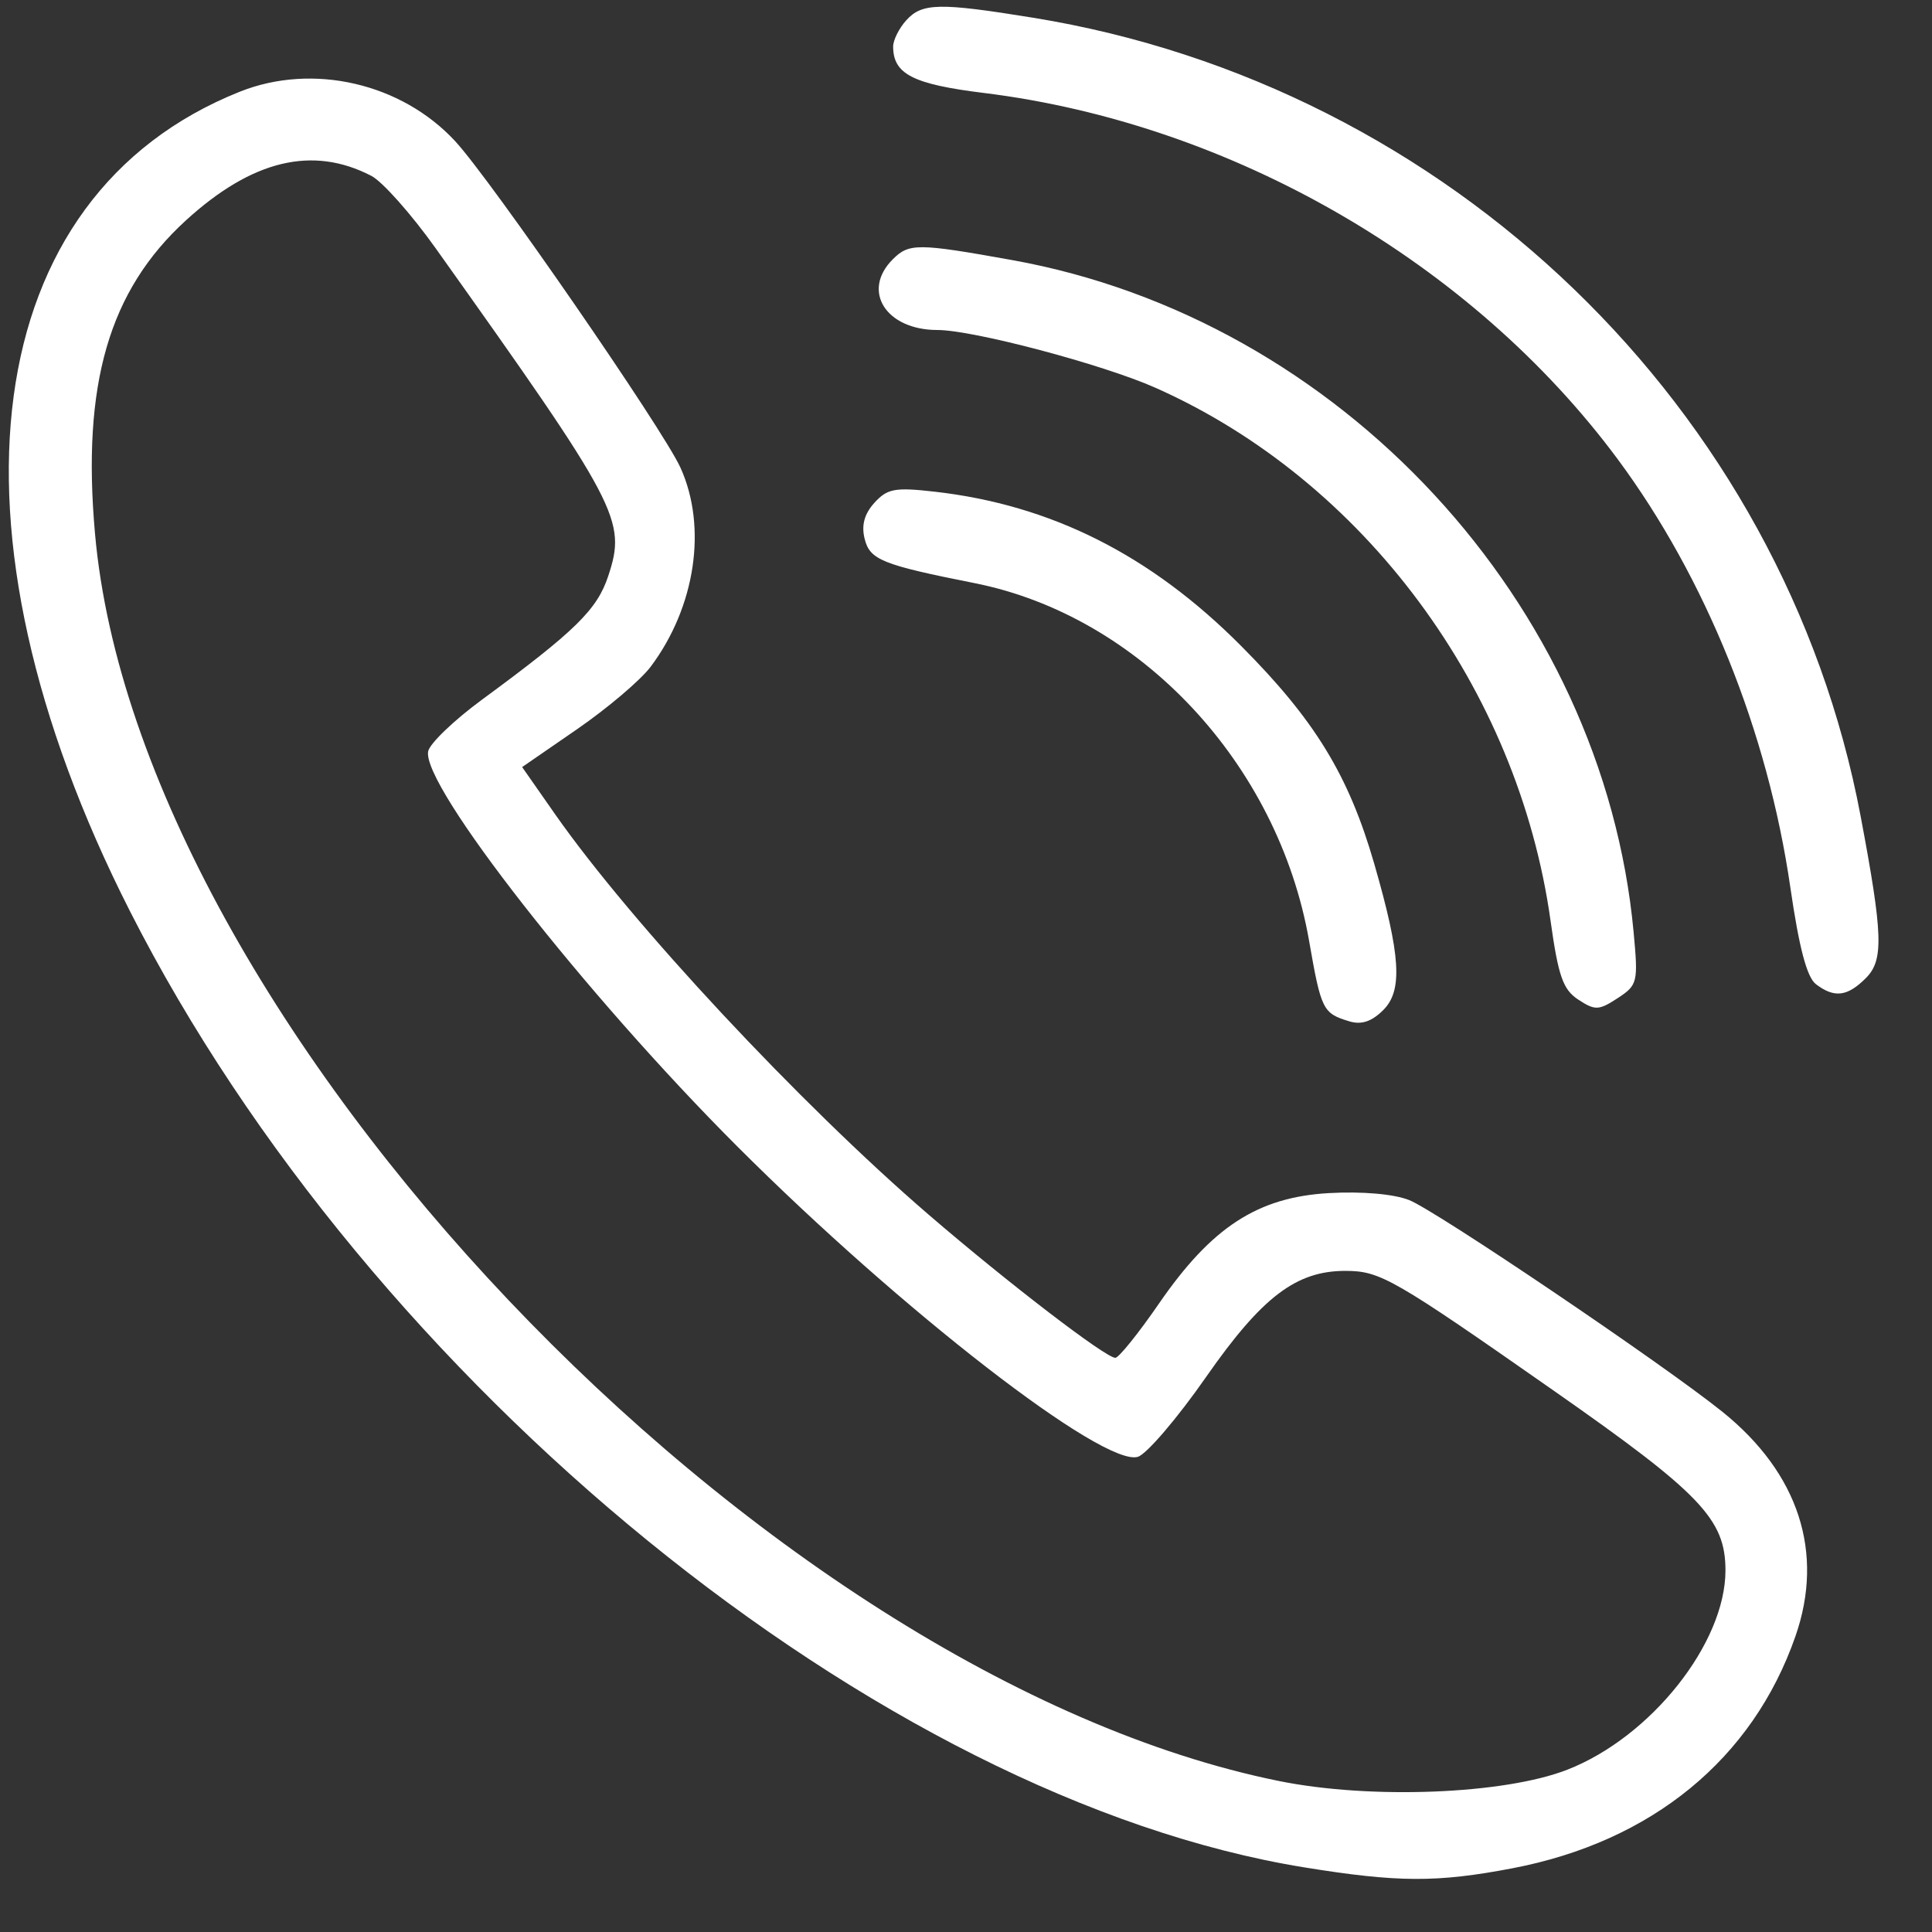
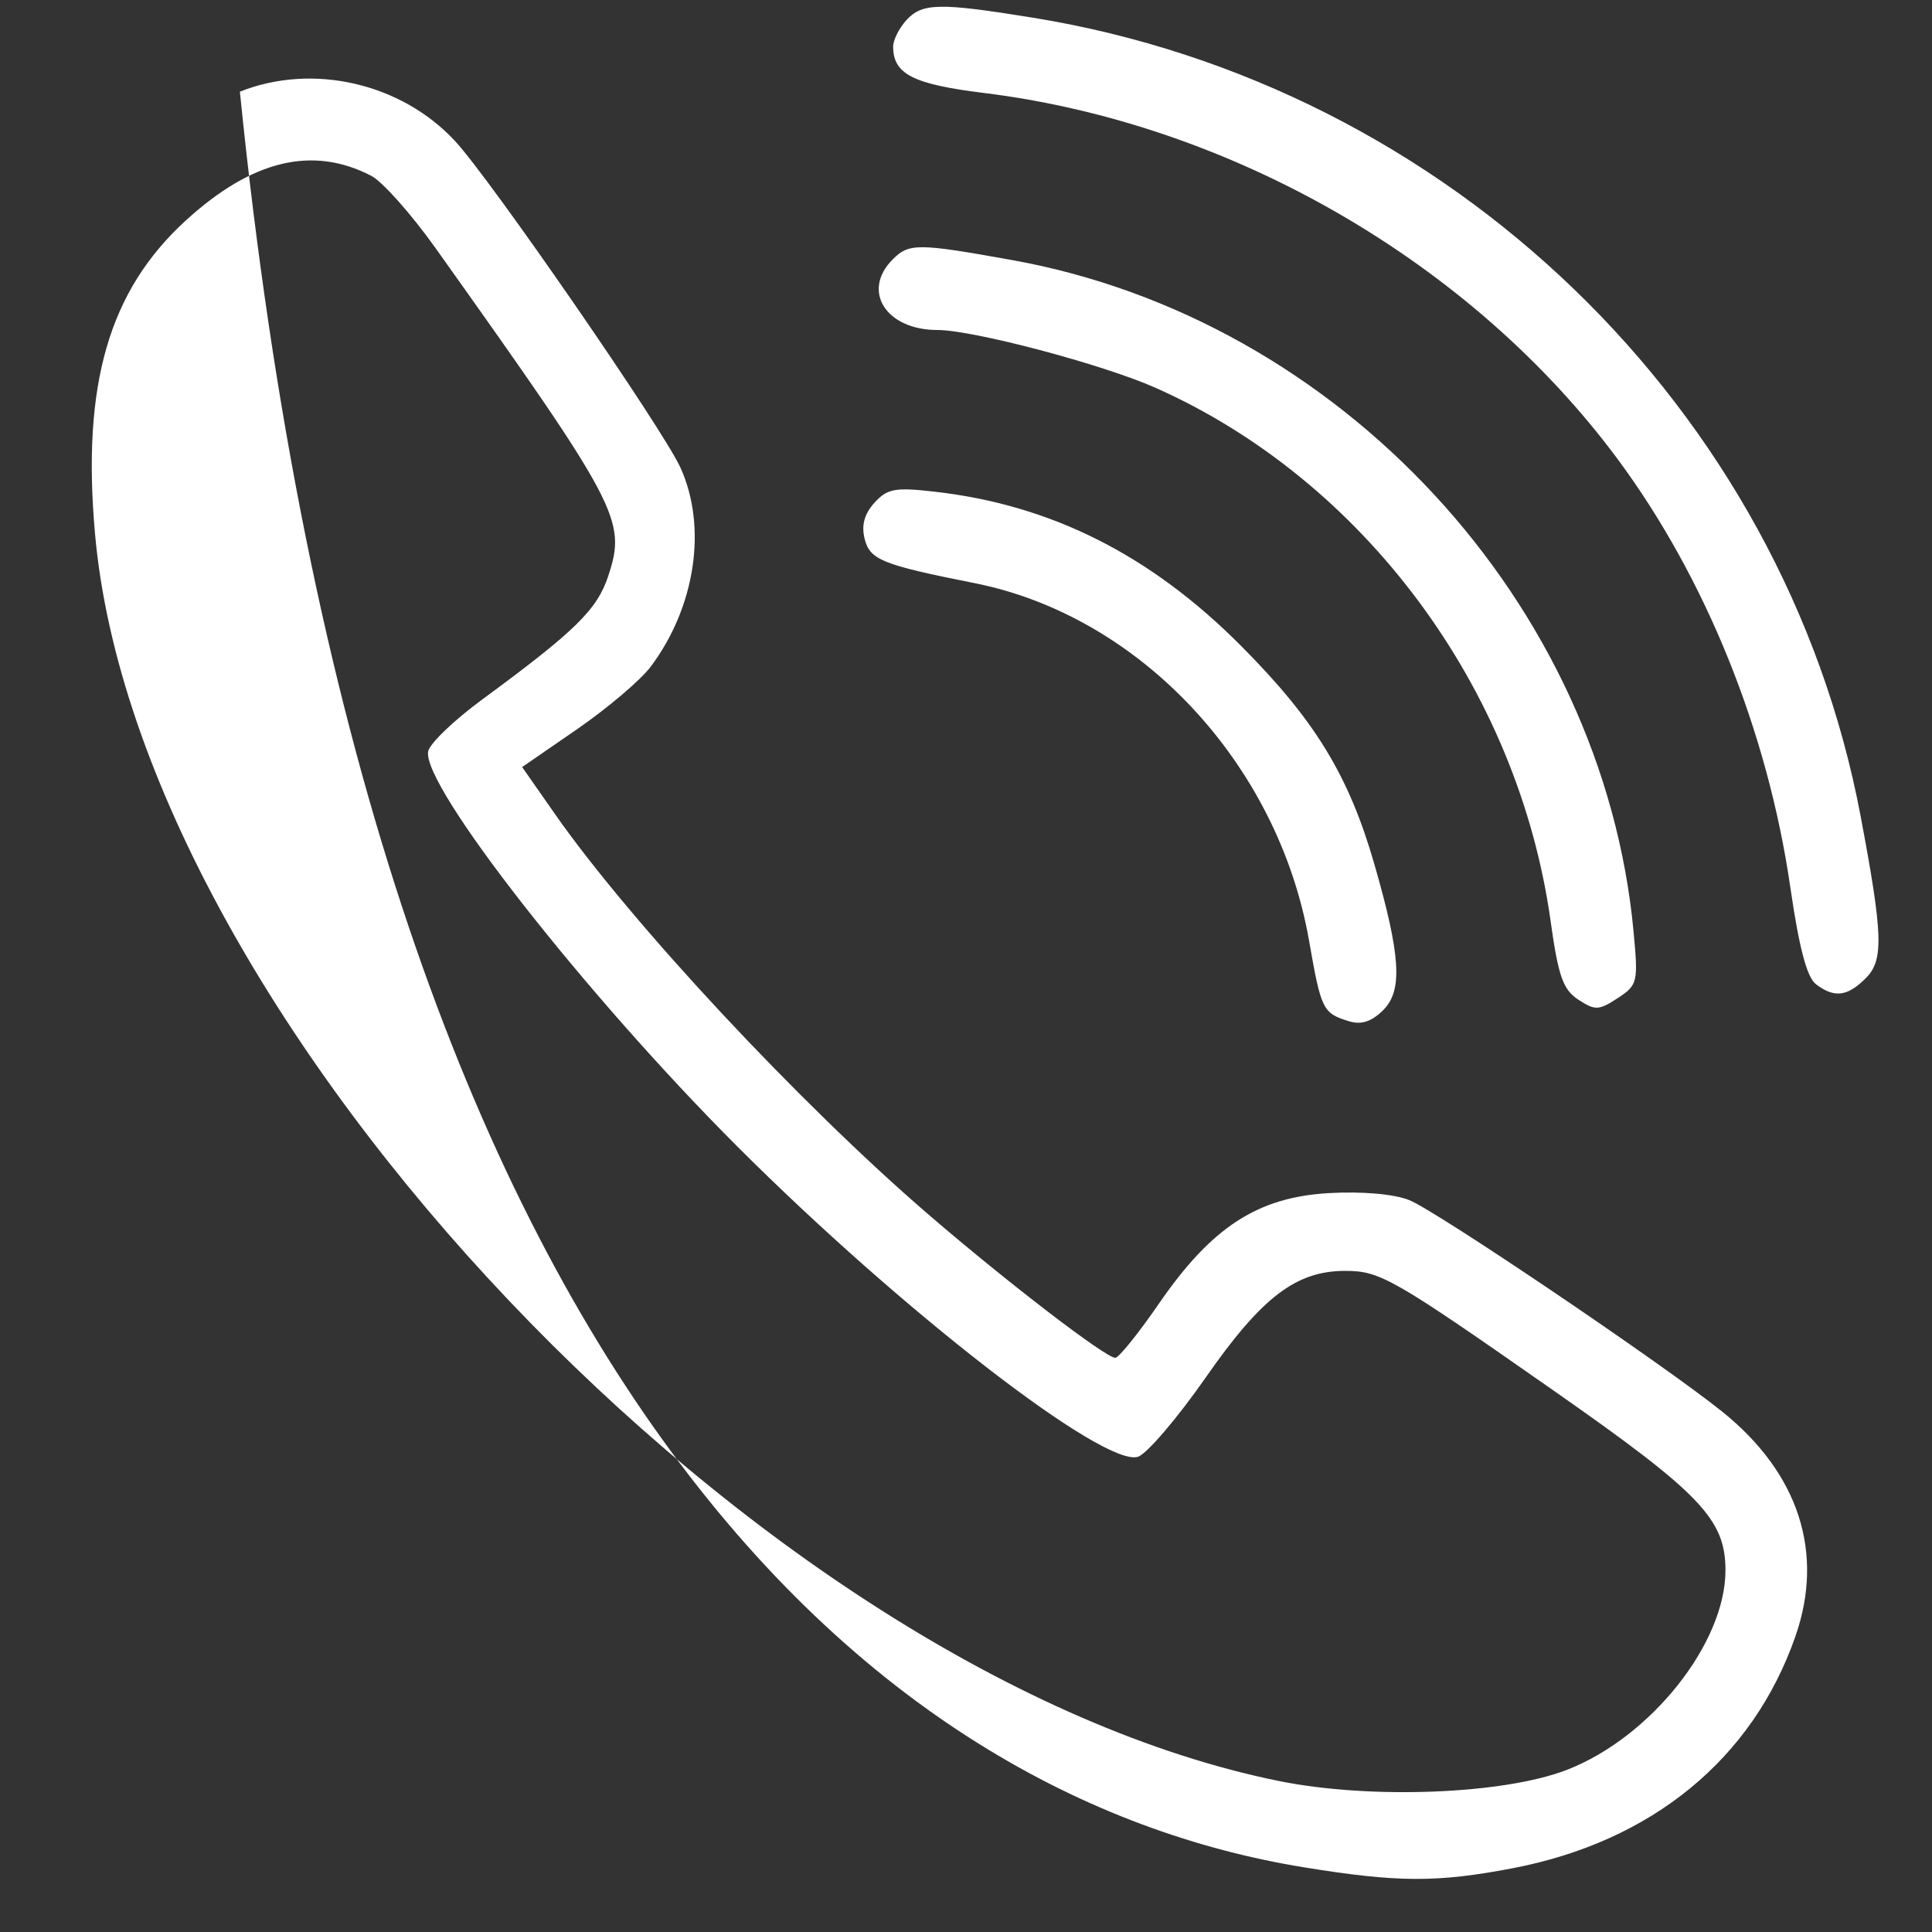
<svg xmlns="http://www.w3.org/2000/svg" width="31" height="31" viewBox="0 0 31 31" fill="none">
  <rect x="0" y="0" width="31" height="31" fill="#333333" stroke="none" />
-   <path fill-rule="evenodd" clip-rule="evenodd" d="M14.541 0.326C14.426 0.454 14.331 0.643 14.331 0.746C14.331 1.189 14.647 1.351 15.79 1.492C19.762 1.983 23.616 4.211 25.957 7.368C27.371 9.277 28.364 11.738 28.727 14.239C28.868 15.21 28.993 15.683 29.139 15.793C29.435 16.017 29.642 15.991 29.939 15.694C30.227 15.406 30.214 15.003 29.855 13.097C28.62 6.545 23.252 1.367 16.573 0.284C15.068 0.04 14.795 0.046 14.541 0.326ZM3.849 1.471C-0.341 3.142 -1.052 8.443 2.085 14.62C5.938 22.206 14.107 28.858 20.928 29.963C22.427 30.206 23.059 30.209 24.27 29.977C26.504 29.55 28.123 28.223 28.808 26.257C29.277 24.914 28.862 23.639 27.637 22.653C26.69 21.891 23.044 19.427 22.611 19.256C22.364 19.158 21.853 19.114 21.323 19.144C20.18 19.209 19.441 19.689 18.596 20.917C18.266 21.396 17.951 21.787 17.896 21.787C17.741 21.787 16.175 20.587 14.902 19.491C12.835 17.712 10.137 14.82 8.912 13.072L8.378 12.308L9.263 11.698C9.75 11.362 10.28 10.912 10.441 10.697C11.16 9.738 11.351 8.456 10.918 7.503C10.64 6.889 7.877 2.885 7.305 2.267C6.442 1.333 5.019 1.005 3.849 1.471ZM5.957 2.821C6.136 2.913 6.6 3.436 6.99 3.983C9.939 8.126 10.055 8.347 9.76 9.241C9.582 9.782 9.232 10.125 7.736 11.225C7.284 11.557 6.894 11.931 6.87 12.056C6.765 12.601 9.39 15.955 11.83 18.395C14.466 21.031 17.714 23.547 18.259 23.375C18.401 23.329 18.894 22.753 19.354 22.092C20.249 20.809 20.798 20.391 21.589 20.392C22.148 20.393 22.354 20.512 24.932 22.315C27.292 23.965 27.686 24.378 27.686 25.198C27.686 26.366 26.491 27.872 25.148 28.396C24.136 28.791 21.994 28.875 20.525 28.578C12.204 26.893 2.216 16.371 1.524 8.558C1.312 6.168 1.748 4.665 2.981 3.538C4.044 2.567 5.014 2.333 5.957 2.821ZM14.325 4.161C13.818 4.667 14.215 5.295 15.041 5.295C15.614 5.295 17.695 5.846 18.54 6.222C21.884 7.708 24.357 11.043 24.879 14.771C25.004 15.665 25.079 15.879 25.325 16.04C25.594 16.216 25.653 16.214 25.956 16.016C26.277 15.806 26.287 15.763 26.212 14.954C25.721 9.677 21.502 5.117 16.234 4.172C14.725 3.901 14.585 3.9 14.325 4.161ZM14.03 8.068C13.868 8.247 13.819 8.43 13.874 8.647C13.958 8.983 14.154 9.062 15.634 9.356C18.291 9.883 20.508 12.252 21.005 15.096C21.199 16.207 21.225 16.259 21.651 16.388C21.846 16.447 22.011 16.391 22.197 16.205C22.51 15.892 22.475 15.33 22.05 13.858C21.64 12.439 21.098 11.553 19.914 10.364C18.462 8.904 16.865 8.101 14.994 7.889C14.36 7.817 14.237 7.84 14.03 8.068Z" fill="white" />
+   <path fill-rule="evenodd" clip-rule="evenodd" d="M14.541 0.326C14.426 0.454 14.331 0.643 14.331 0.746C14.331 1.189 14.647 1.351 15.79 1.492C19.762 1.983 23.616 4.211 25.957 7.368C27.371 9.277 28.364 11.738 28.727 14.239C28.868 15.21 28.993 15.683 29.139 15.793C29.435 16.017 29.642 15.991 29.939 15.694C30.227 15.406 30.214 15.003 29.855 13.097C28.62 6.545 23.252 1.367 16.573 0.284C15.068 0.04 14.795 0.046 14.541 0.326ZM3.849 1.471C5.938 22.206 14.107 28.858 20.928 29.963C22.427 30.206 23.059 30.209 24.27 29.977C26.504 29.55 28.123 28.223 28.808 26.257C29.277 24.914 28.862 23.639 27.637 22.653C26.69 21.891 23.044 19.427 22.611 19.256C22.364 19.158 21.853 19.114 21.323 19.144C20.18 19.209 19.441 19.689 18.596 20.917C18.266 21.396 17.951 21.787 17.896 21.787C17.741 21.787 16.175 20.587 14.902 19.491C12.835 17.712 10.137 14.82 8.912 13.072L8.378 12.308L9.263 11.698C9.75 11.362 10.28 10.912 10.441 10.697C11.16 9.738 11.351 8.456 10.918 7.503C10.64 6.889 7.877 2.885 7.305 2.267C6.442 1.333 5.019 1.005 3.849 1.471ZM5.957 2.821C6.136 2.913 6.6 3.436 6.99 3.983C9.939 8.126 10.055 8.347 9.76 9.241C9.582 9.782 9.232 10.125 7.736 11.225C7.284 11.557 6.894 11.931 6.87 12.056C6.765 12.601 9.39 15.955 11.83 18.395C14.466 21.031 17.714 23.547 18.259 23.375C18.401 23.329 18.894 22.753 19.354 22.092C20.249 20.809 20.798 20.391 21.589 20.392C22.148 20.393 22.354 20.512 24.932 22.315C27.292 23.965 27.686 24.378 27.686 25.198C27.686 26.366 26.491 27.872 25.148 28.396C24.136 28.791 21.994 28.875 20.525 28.578C12.204 26.893 2.216 16.371 1.524 8.558C1.312 6.168 1.748 4.665 2.981 3.538C4.044 2.567 5.014 2.333 5.957 2.821ZM14.325 4.161C13.818 4.667 14.215 5.295 15.041 5.295C15.614 5.295 17.695 5.846 18.54 6.222C21.884 7.708 24.357 11.043 24.879 14.771C25.004 15.665 25.079 15.879 25.325 16.04C25.594 16.216 25.653 16.214 25.956 16.016C26.277 15.806 26.287 15.763 26.212 14.954C25.721 9.677 21.502 5.117 16.234 4.172C14.725 3.901 14.585 3.9 14.325 4.161ZM14.03 8.068C13.868 8.247 13.819 8.43 13.874 8.647C13.958 8.983 14.154 9.062 15.634 9.356C18.291 9.883 20.508 12.252 21.005 15.096C21.199 16.207 21.225 16.259 21.651 16.388C21.846 16.447 22.011 16.391 22.197 16.205C22.51 15.892 22.475 15.33 22.05 13.858C21.64 12.439 21.098 11.553 19.914 10.364C18.462 8.904 16.865 8.101 14.994 7.889C14.36 7.817 14.237 7.84 14.03 8.068Z" fill="white" />
</svg>